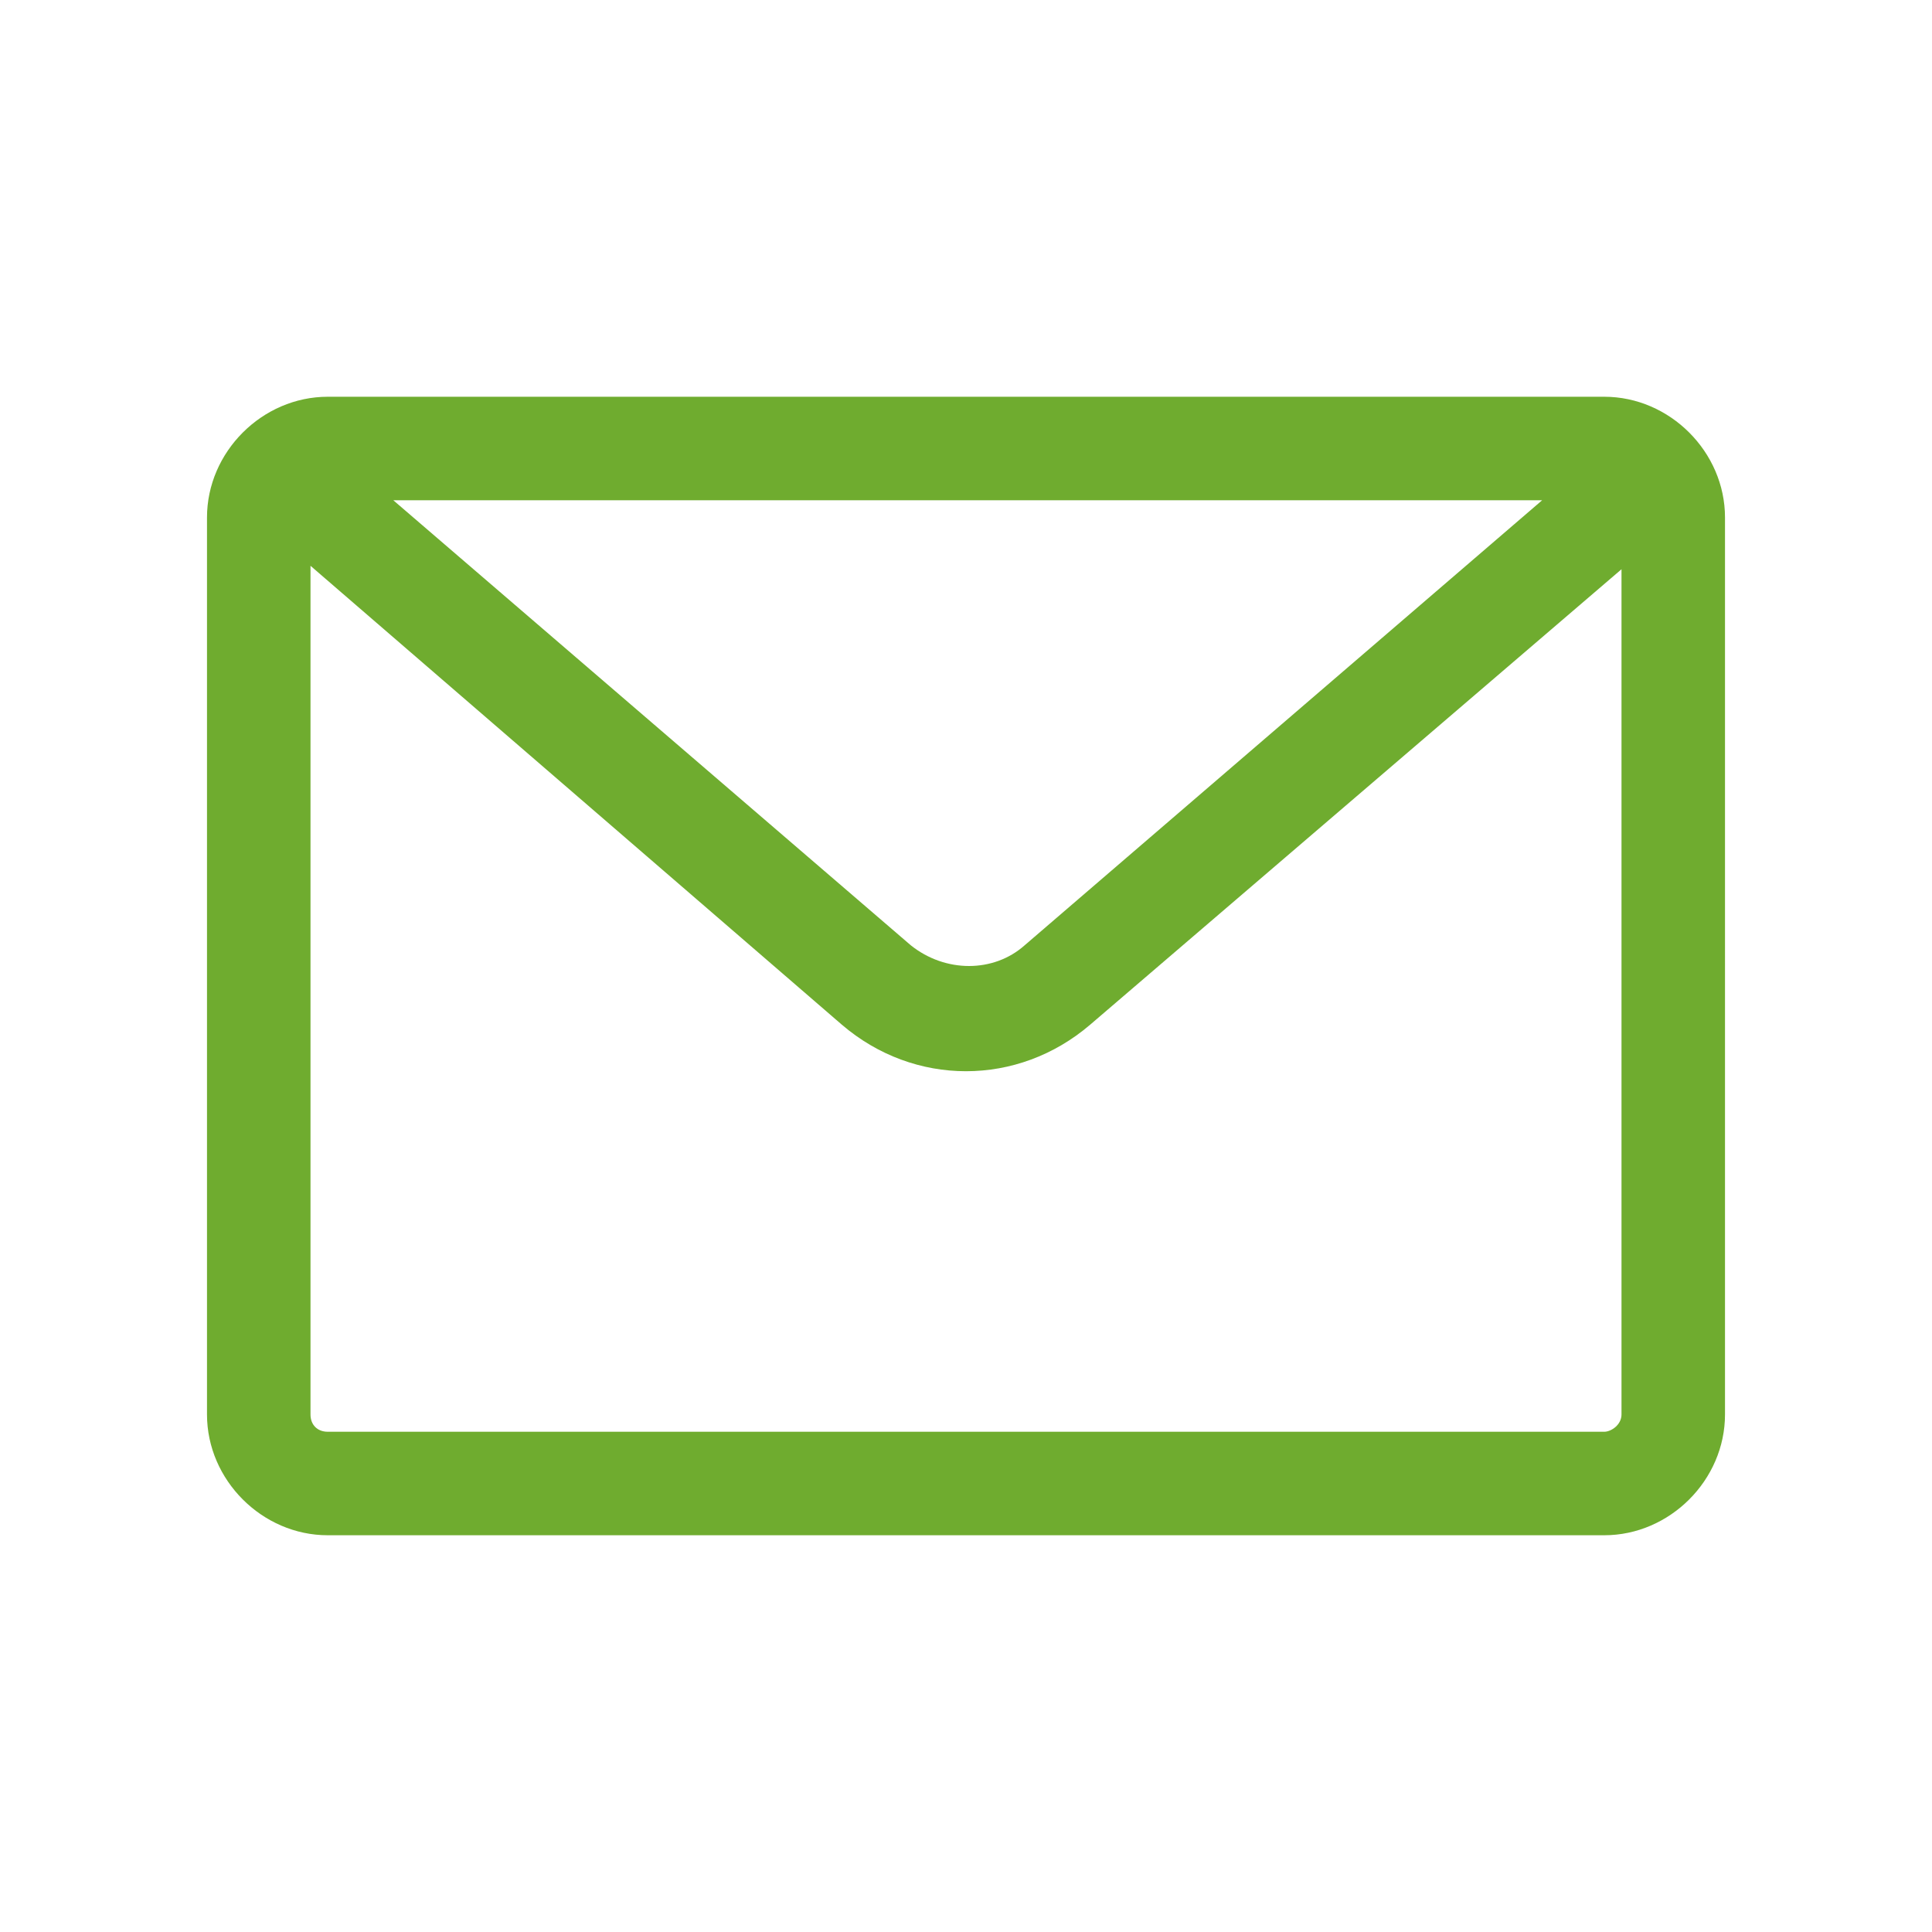
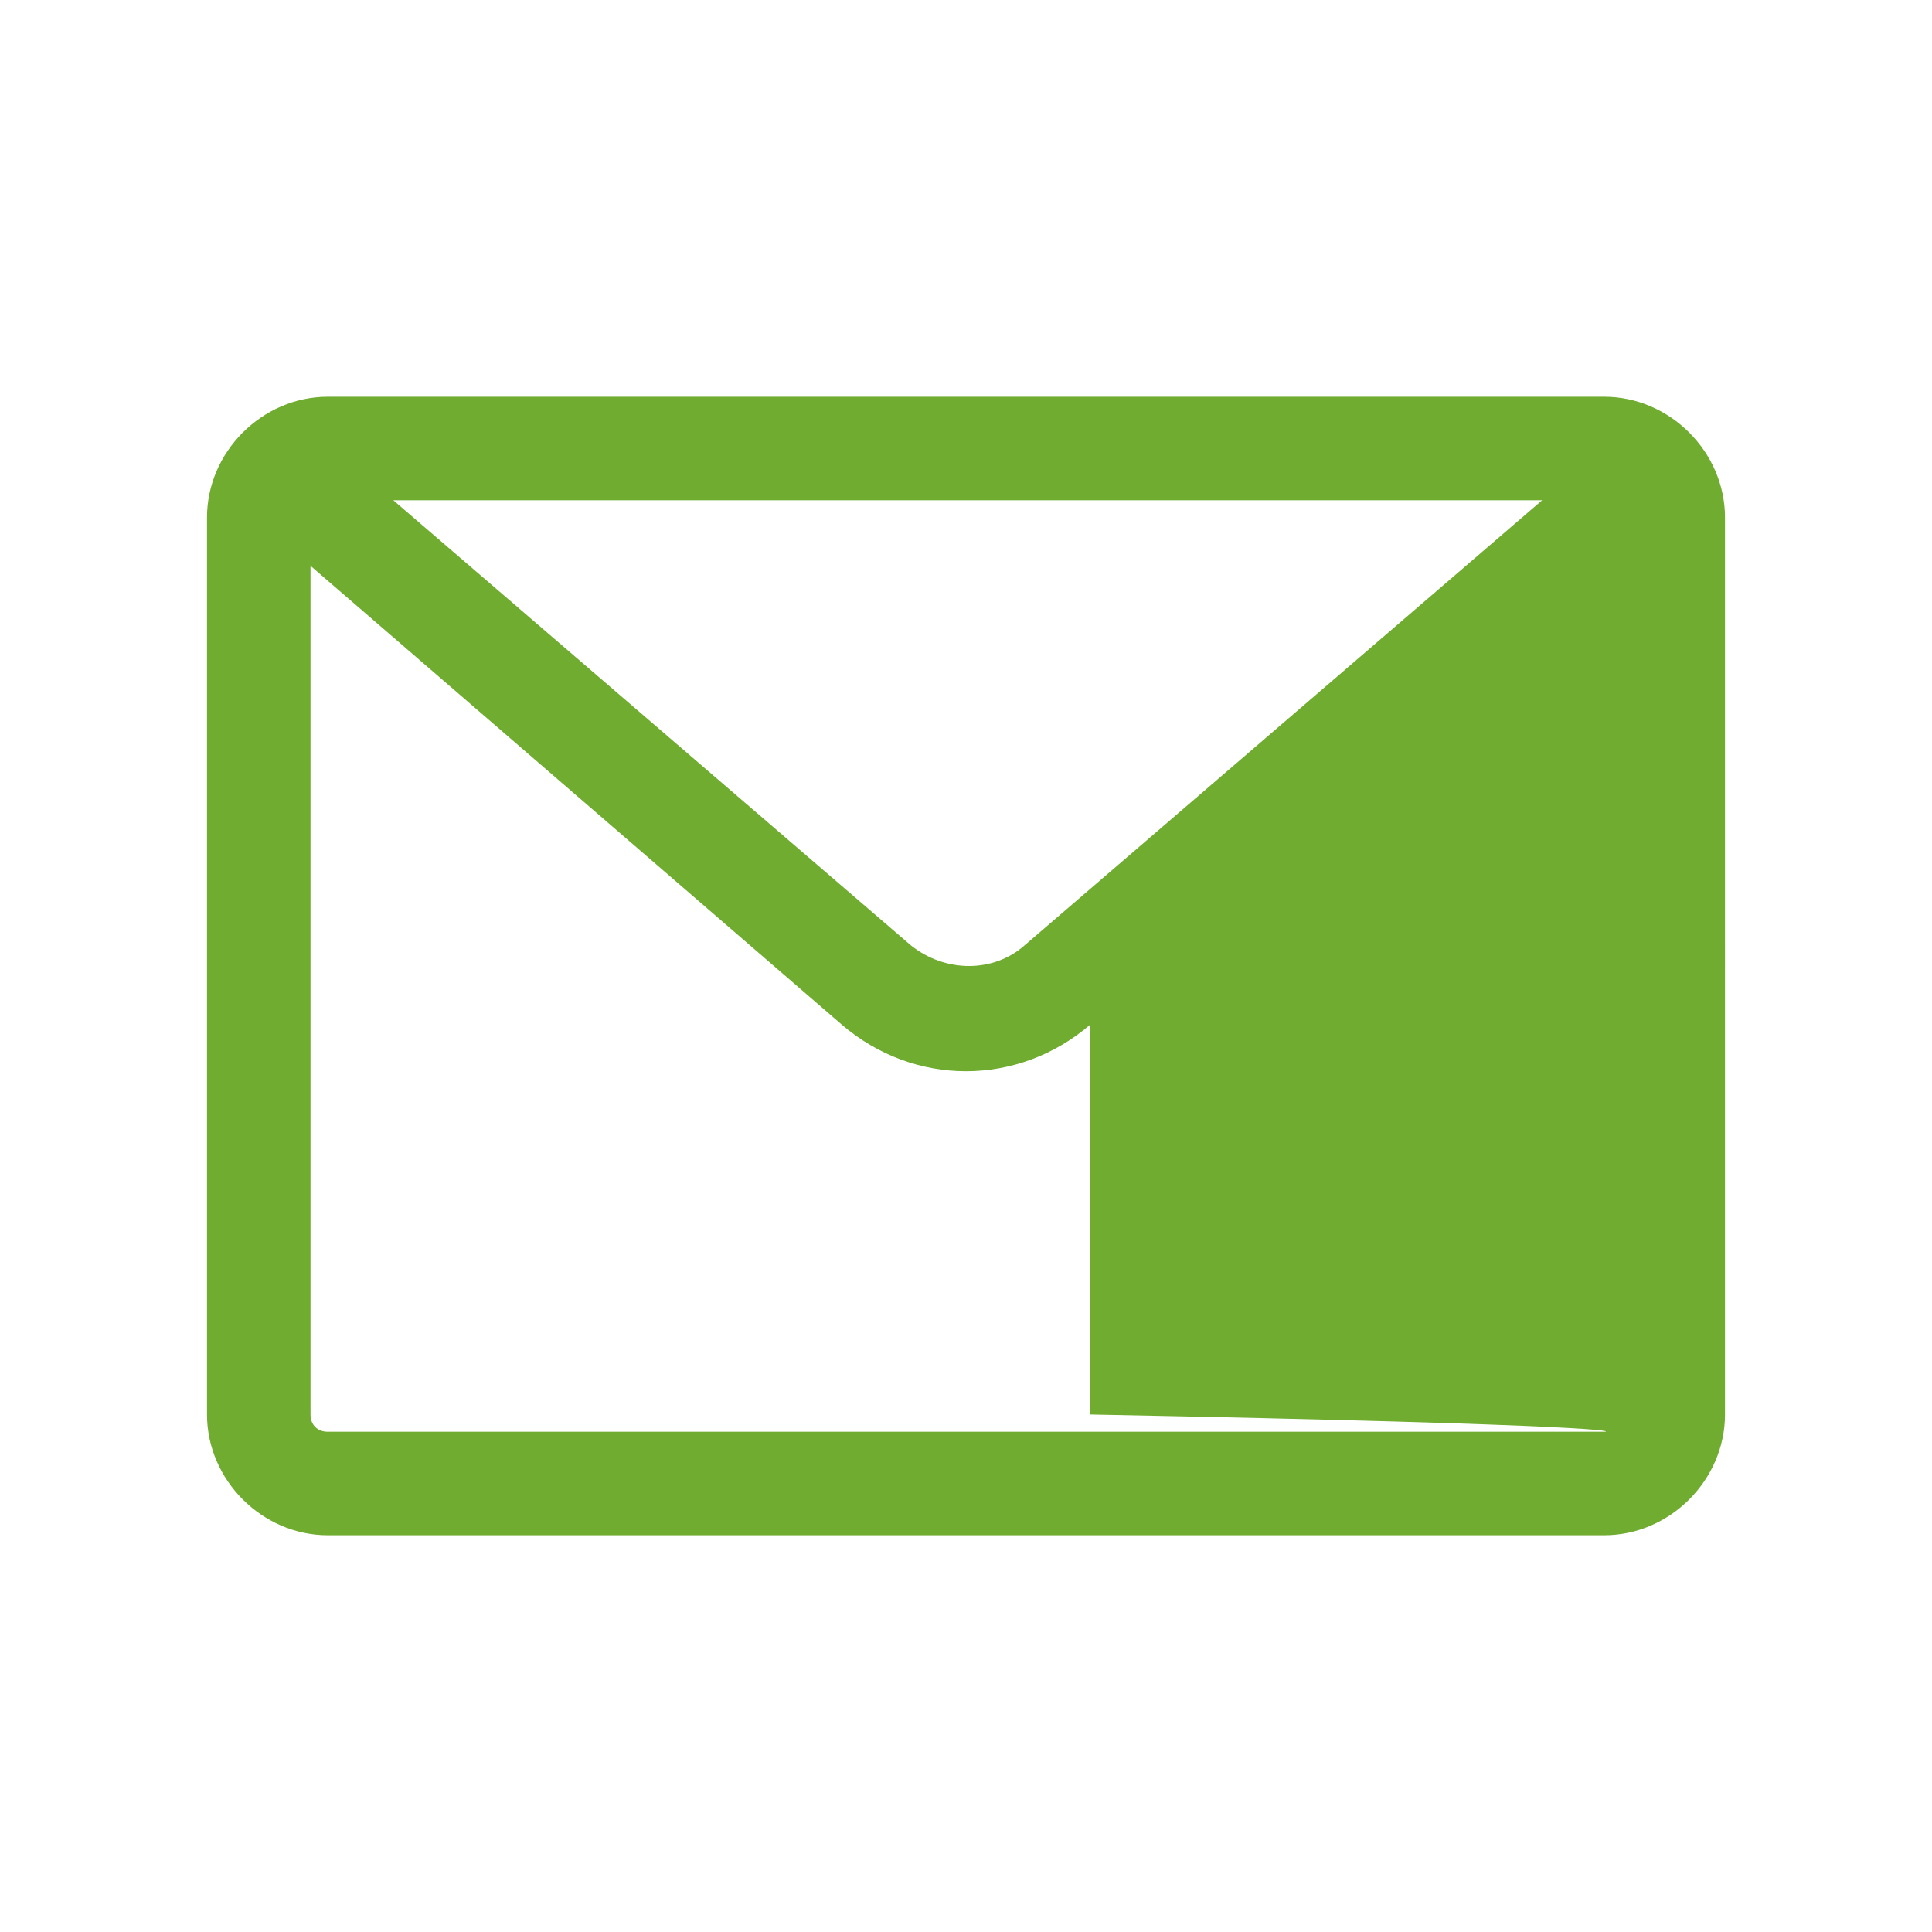
<svg xmlns="http://www.w3.org/2000/svg" width="56" height="56" x="0px" y="0px" viewBox="0 0 56 56" style="enable-background:new 0 0 56 56;" xml:space="preserve">
  <g>
-     <path d="M46.5,11.5h-37C7.6,11.5,6,13.1,6,15v26c0,1.9,1.6,3.5,3.5,3.5h37c1.9,0,3.5-1.6,3.5-3.5V15C50,13.1,48.4,11.5,46.5,11.5z        M44.7,14.5l-15,12.9c-0.9,0.8-2.3,0.8-3.3,0l-15-12.9C11.4,14.5,44.7,14.5,44.7,14.5z M46.5,41.5h-37C9.2,41.5,9,41.3,9,41V16.4       l15.4,13.3c2.1,1.8,5.1,1.8,7.2,0L47,16.5V41C47,41.3,46.7,41.5,46.5,41.5z" fill="#6fac2f" />
+     <path d="M46.5,11.5h-37C7.6,11.5,6,13.1,6,15v26c0,1.9,1.6,3.5,3.5,3.5h37c1.9,0,3.5-1.6,3.5-3.5V15C50,13.1,48.4,11.5,46.5,11.5z        M44.7,14.5l-15,12.9c-0.9,0.8-2.3,0.8-3.3,0l-15-12.9C11.4,14.5,44.7,14.5,44.7,14.5z M46.5,41.5h-37C9.2,41.5,9,41.3,9,41V16.4       l15.4,13.3c2.1,1.8,5.1,1.8,7.2,0V41C47,41.3,46.7,41.5,46.5,41.5z" fill="#6fac2f" />
  </g>
</svg>